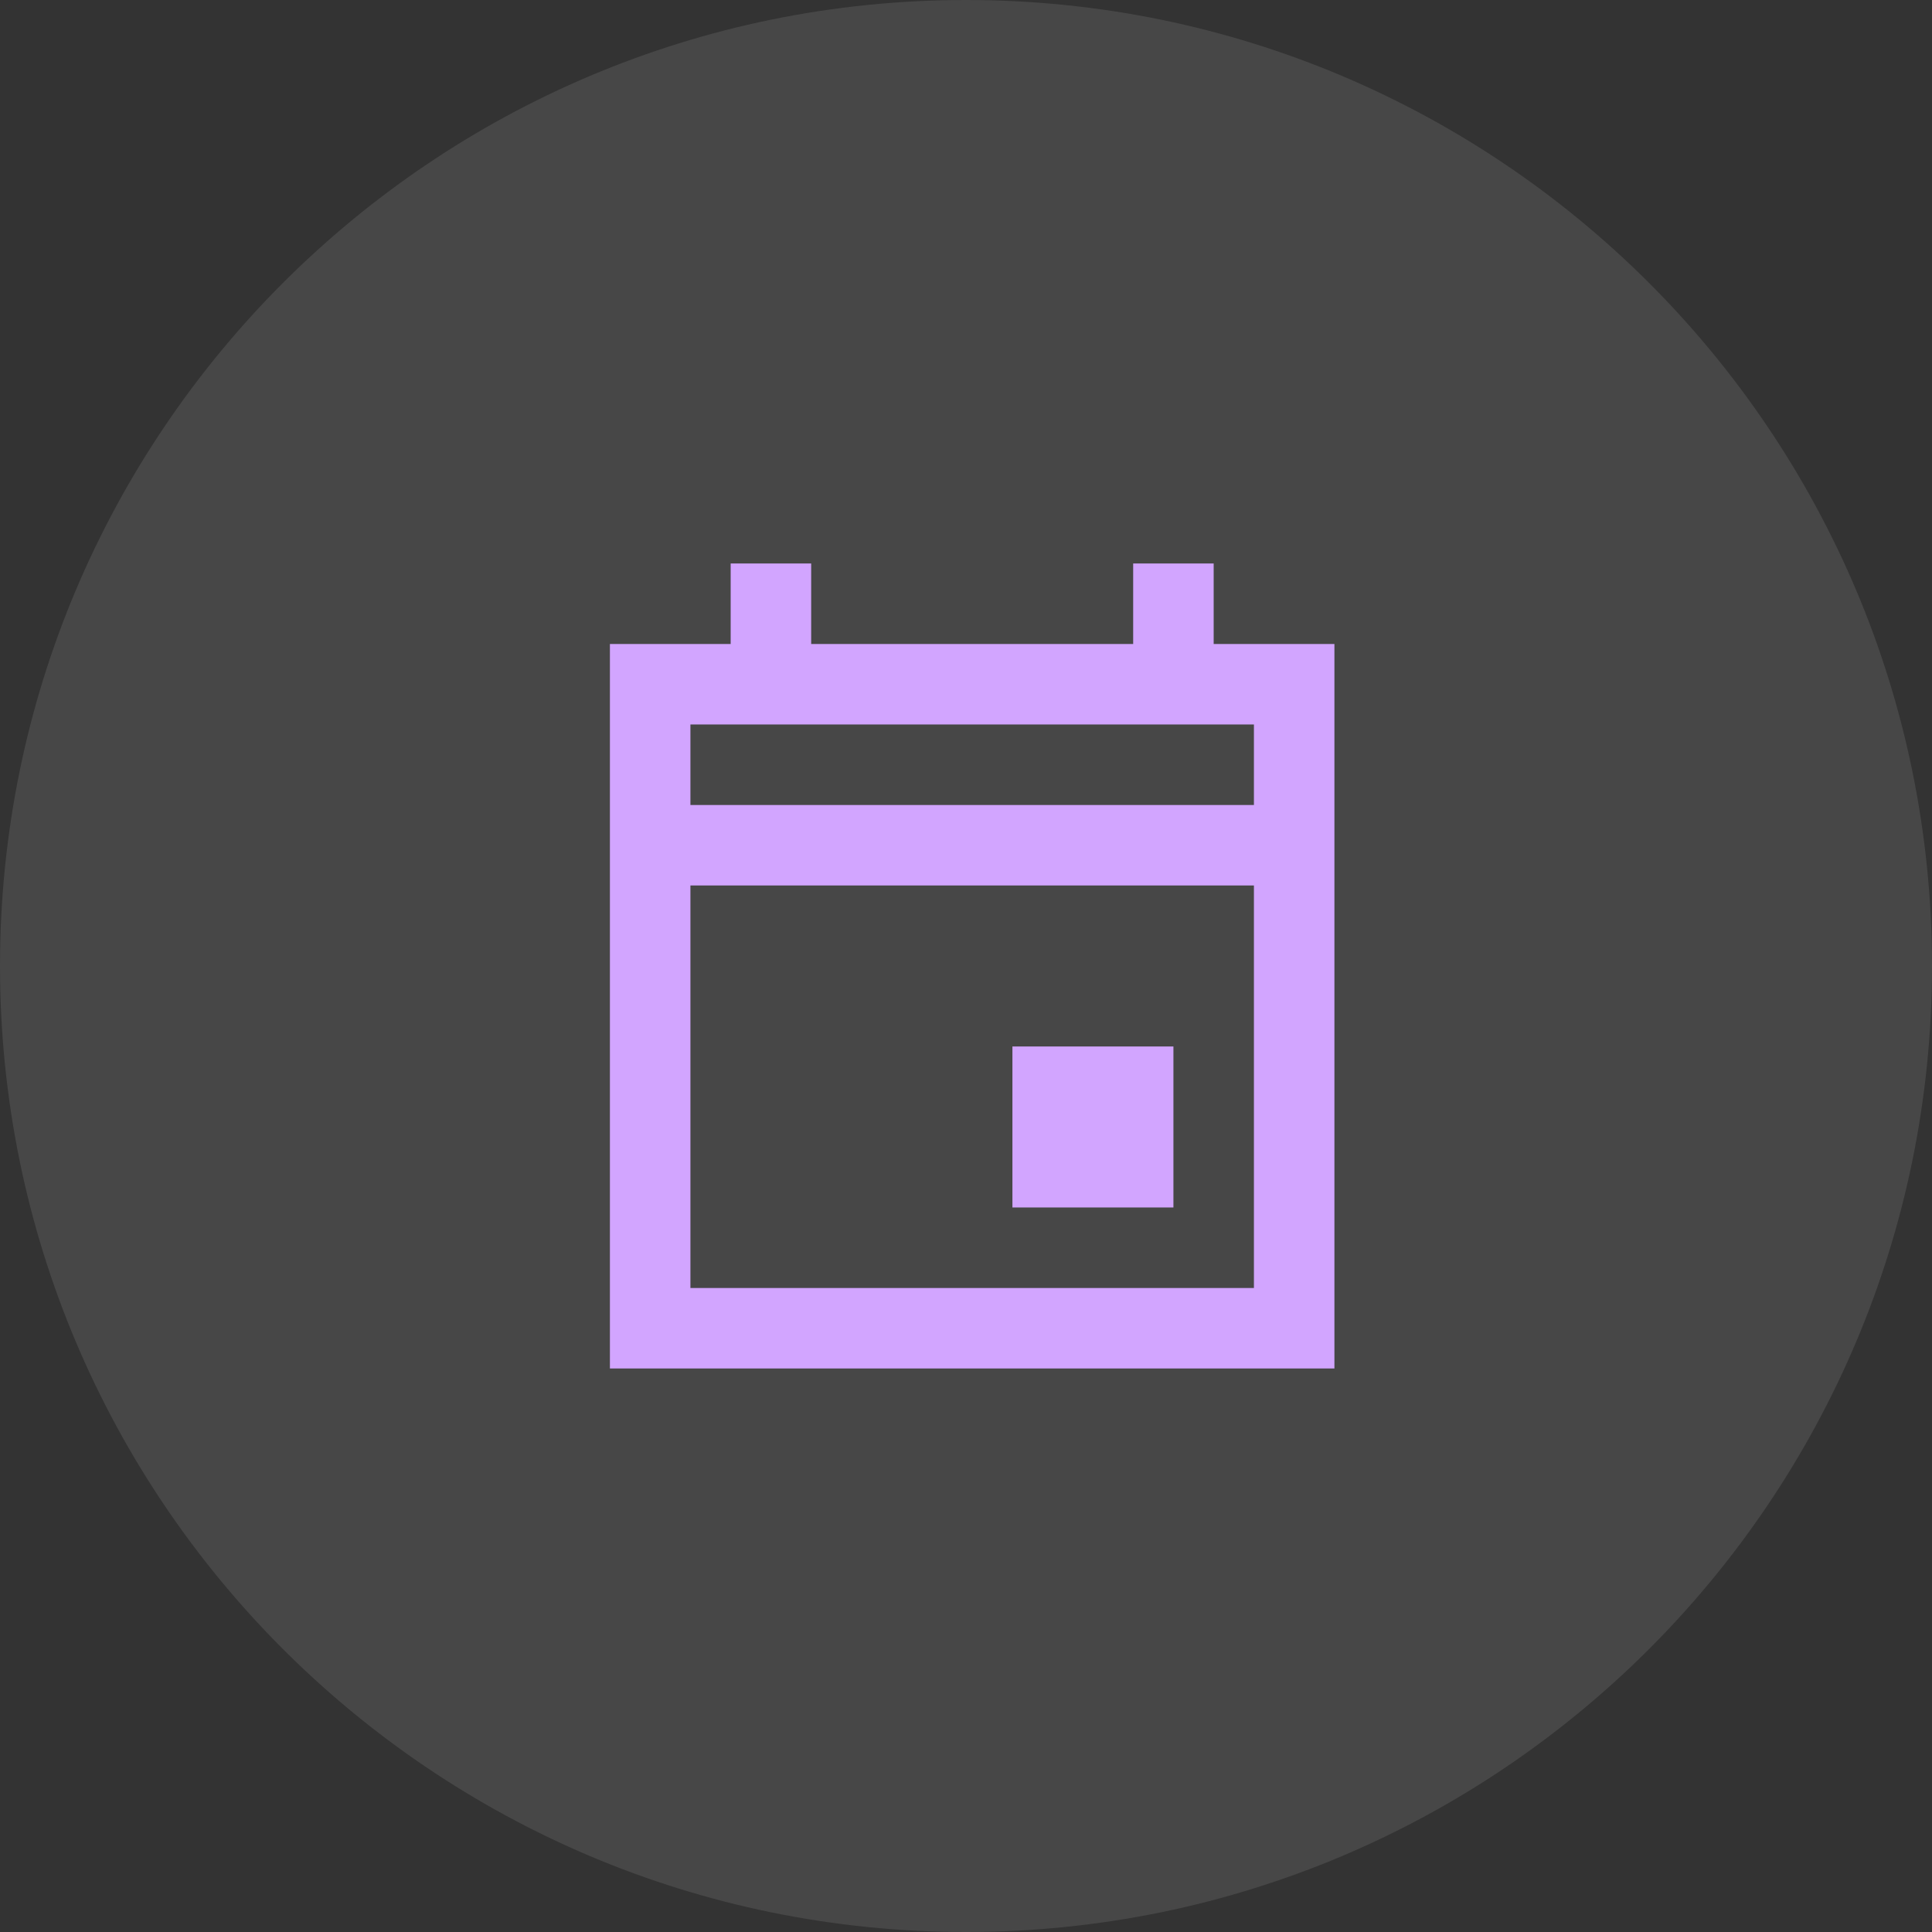
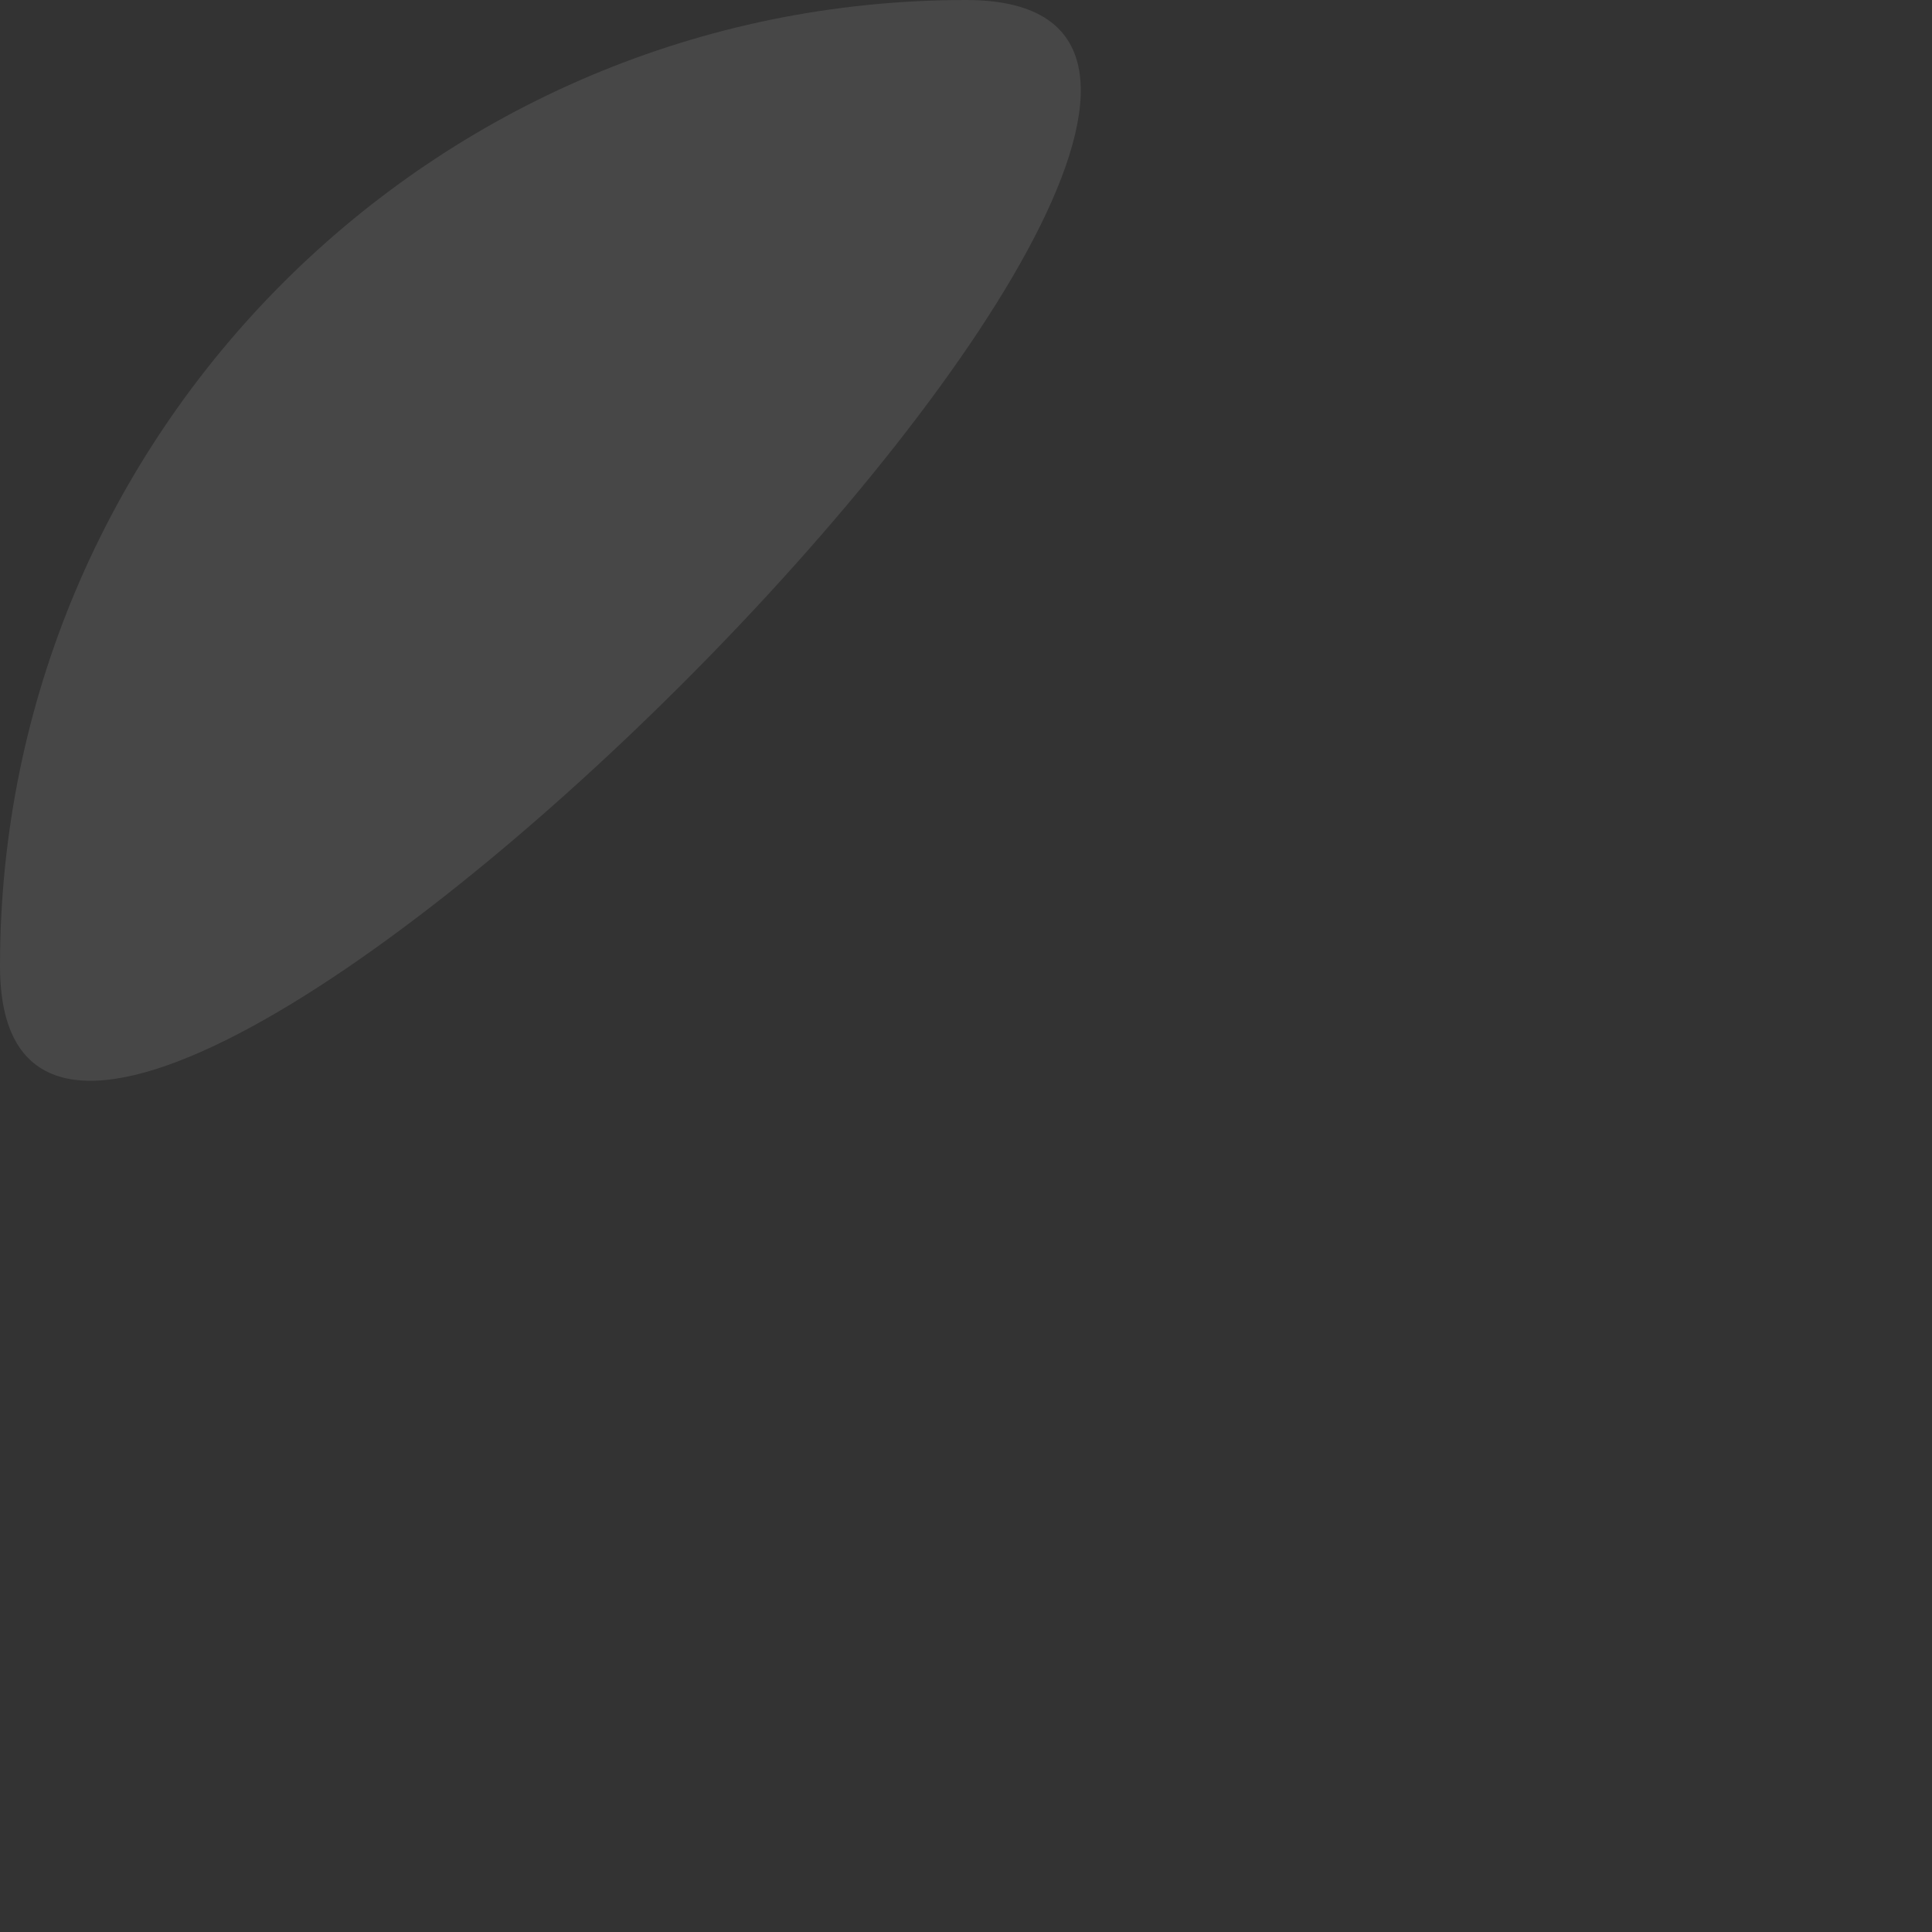
<svg xmlns="http://www.w3.org/2000/svg" width="36" height="36" fill="none">
  <rect width="100%" height="100%" fill="#333333" stroke="none" />
-   <path fill="#fff" fill-opacity=".1" d="M0 18C0 8.059 8.059 0 18 0s18 8.059 18 18-8.059 18-18 18S0 27.941 0 18z" />
-   <path fill="#D2A5FF" d="M15.115 12h6v-1.5h1.5V12h2.25v13.5h-13.5V12h2.25v-1.5h1.5V12zm8.25 12v-7.5h-10.5V24h10.5zm0-10.5h-10.5V15h10.5v-1.5zm-1.5 6h-3v3h3v-3z" />
+   <path fill="#fff" fill-opacity=".1" d="M0 18C0 8.059 8.059 0 18 0S0 27.941 0 18z" />
</svg>